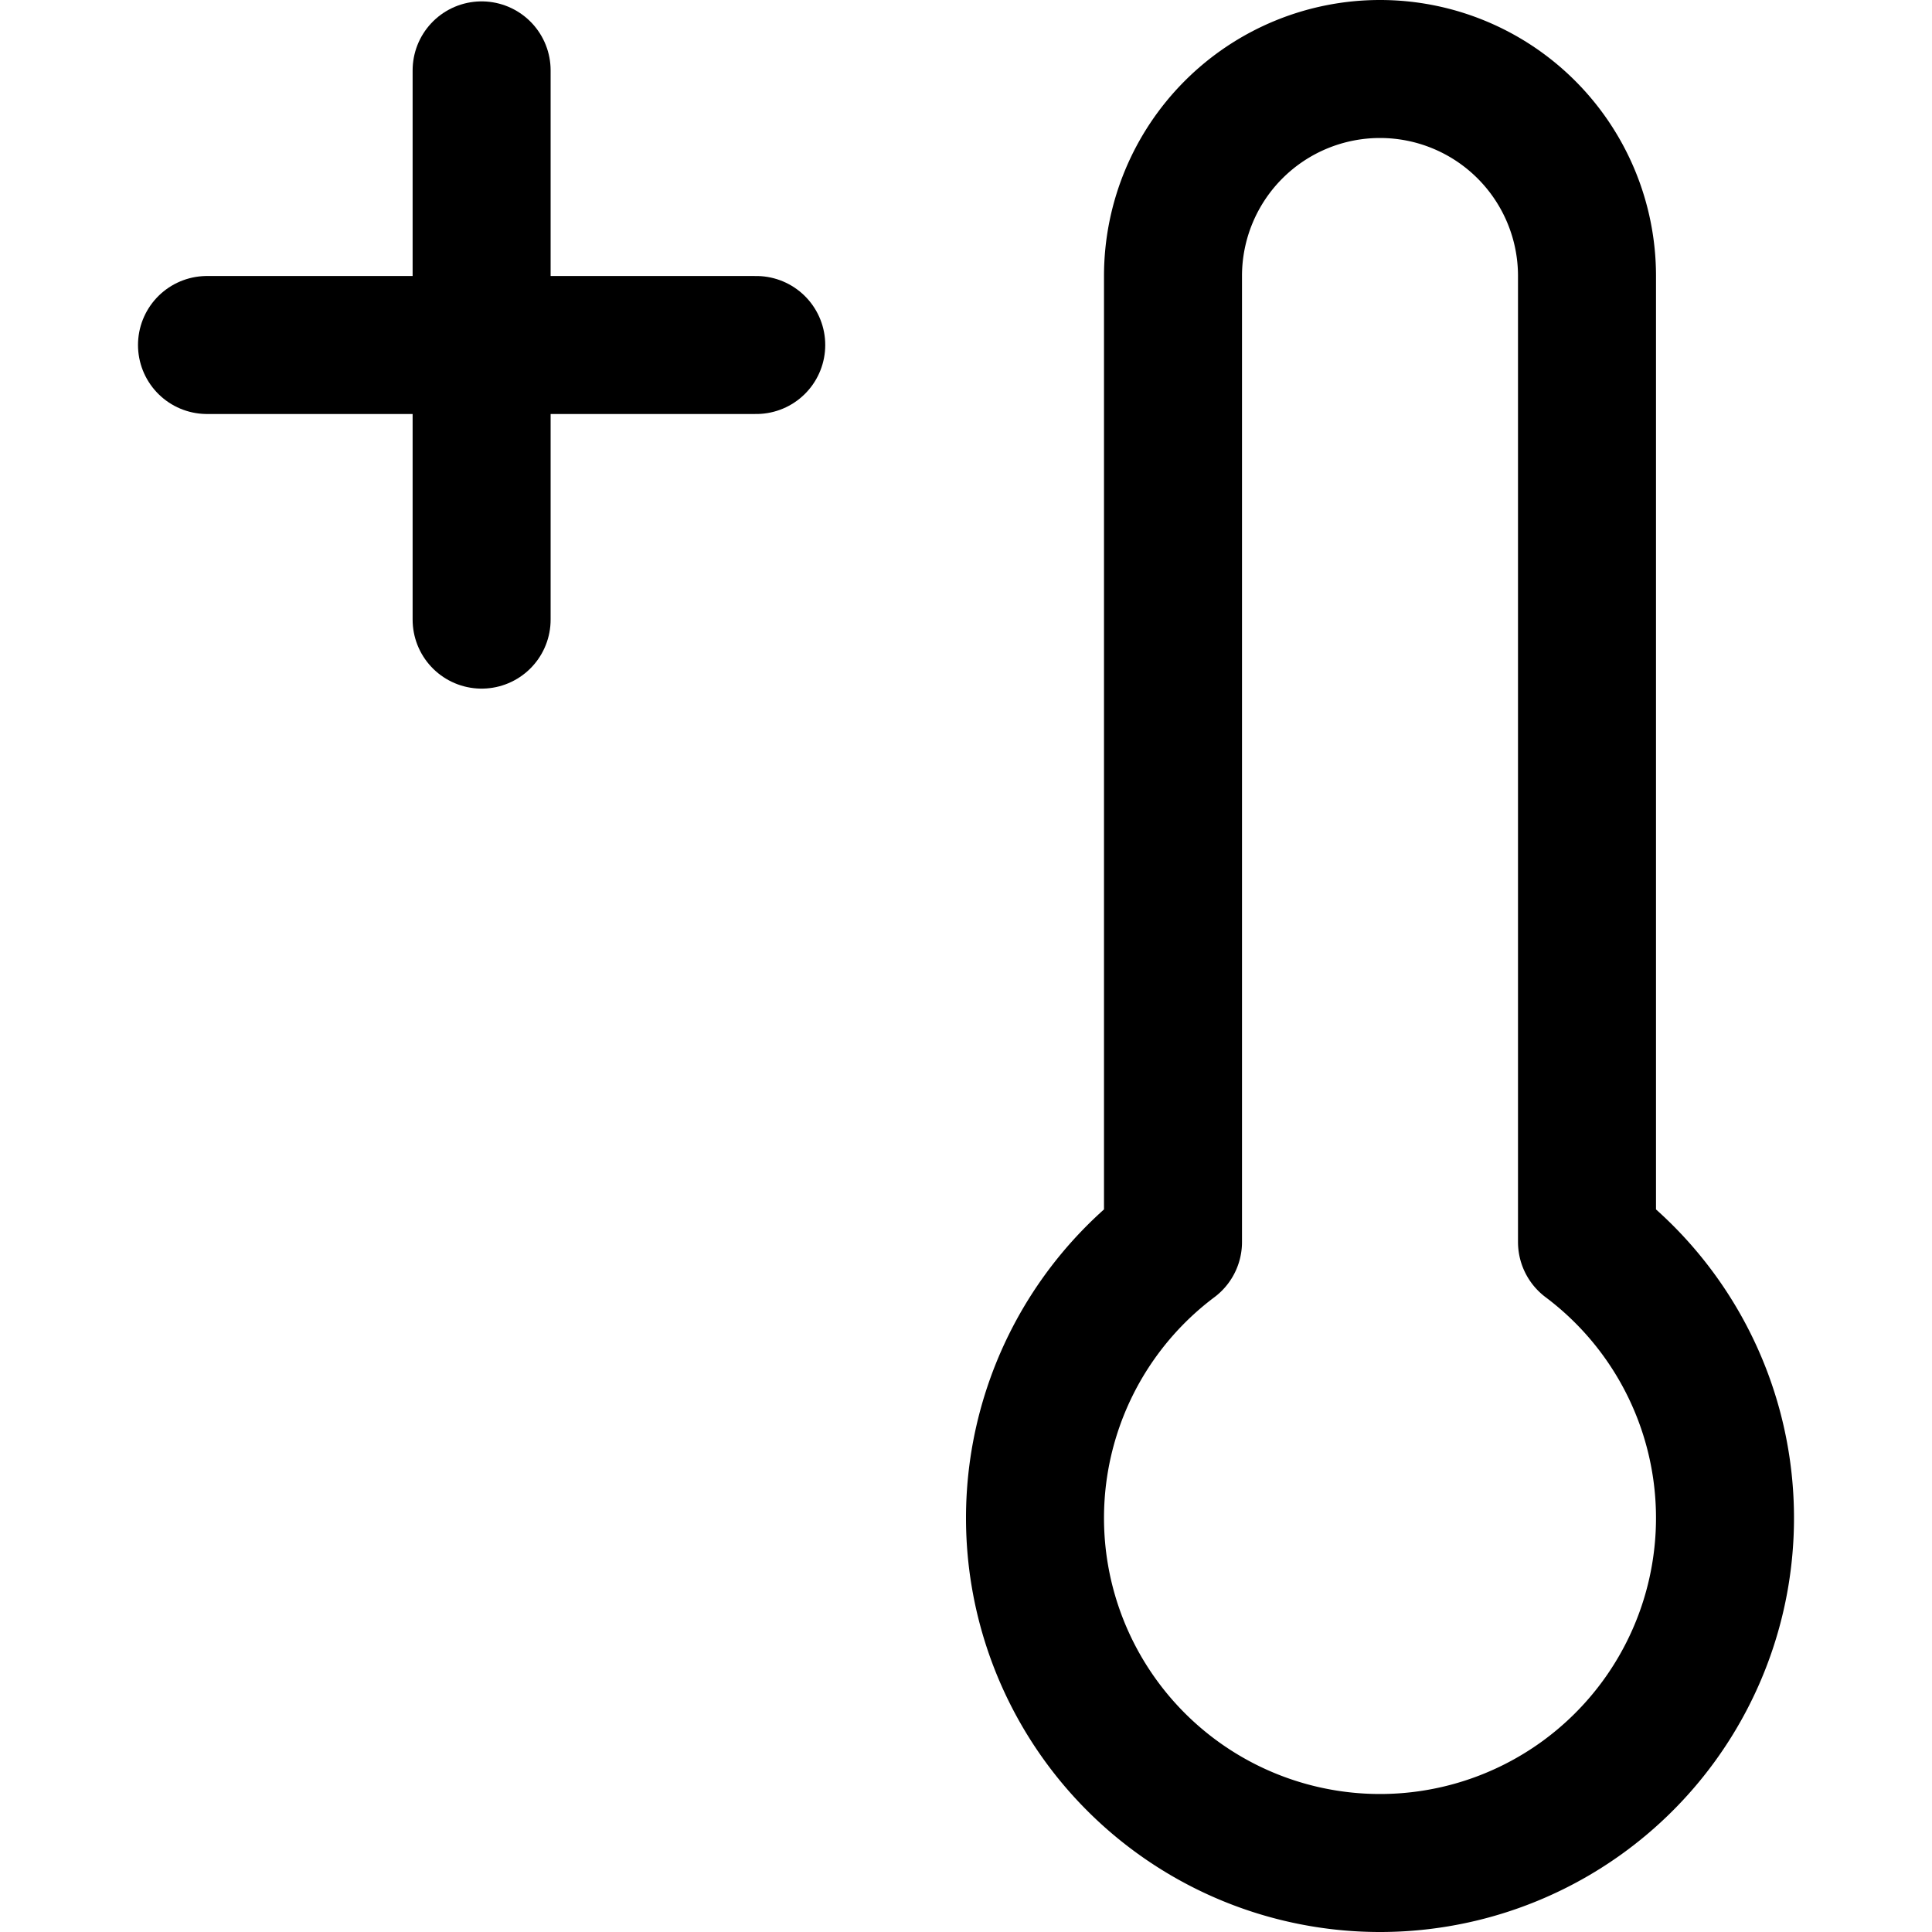
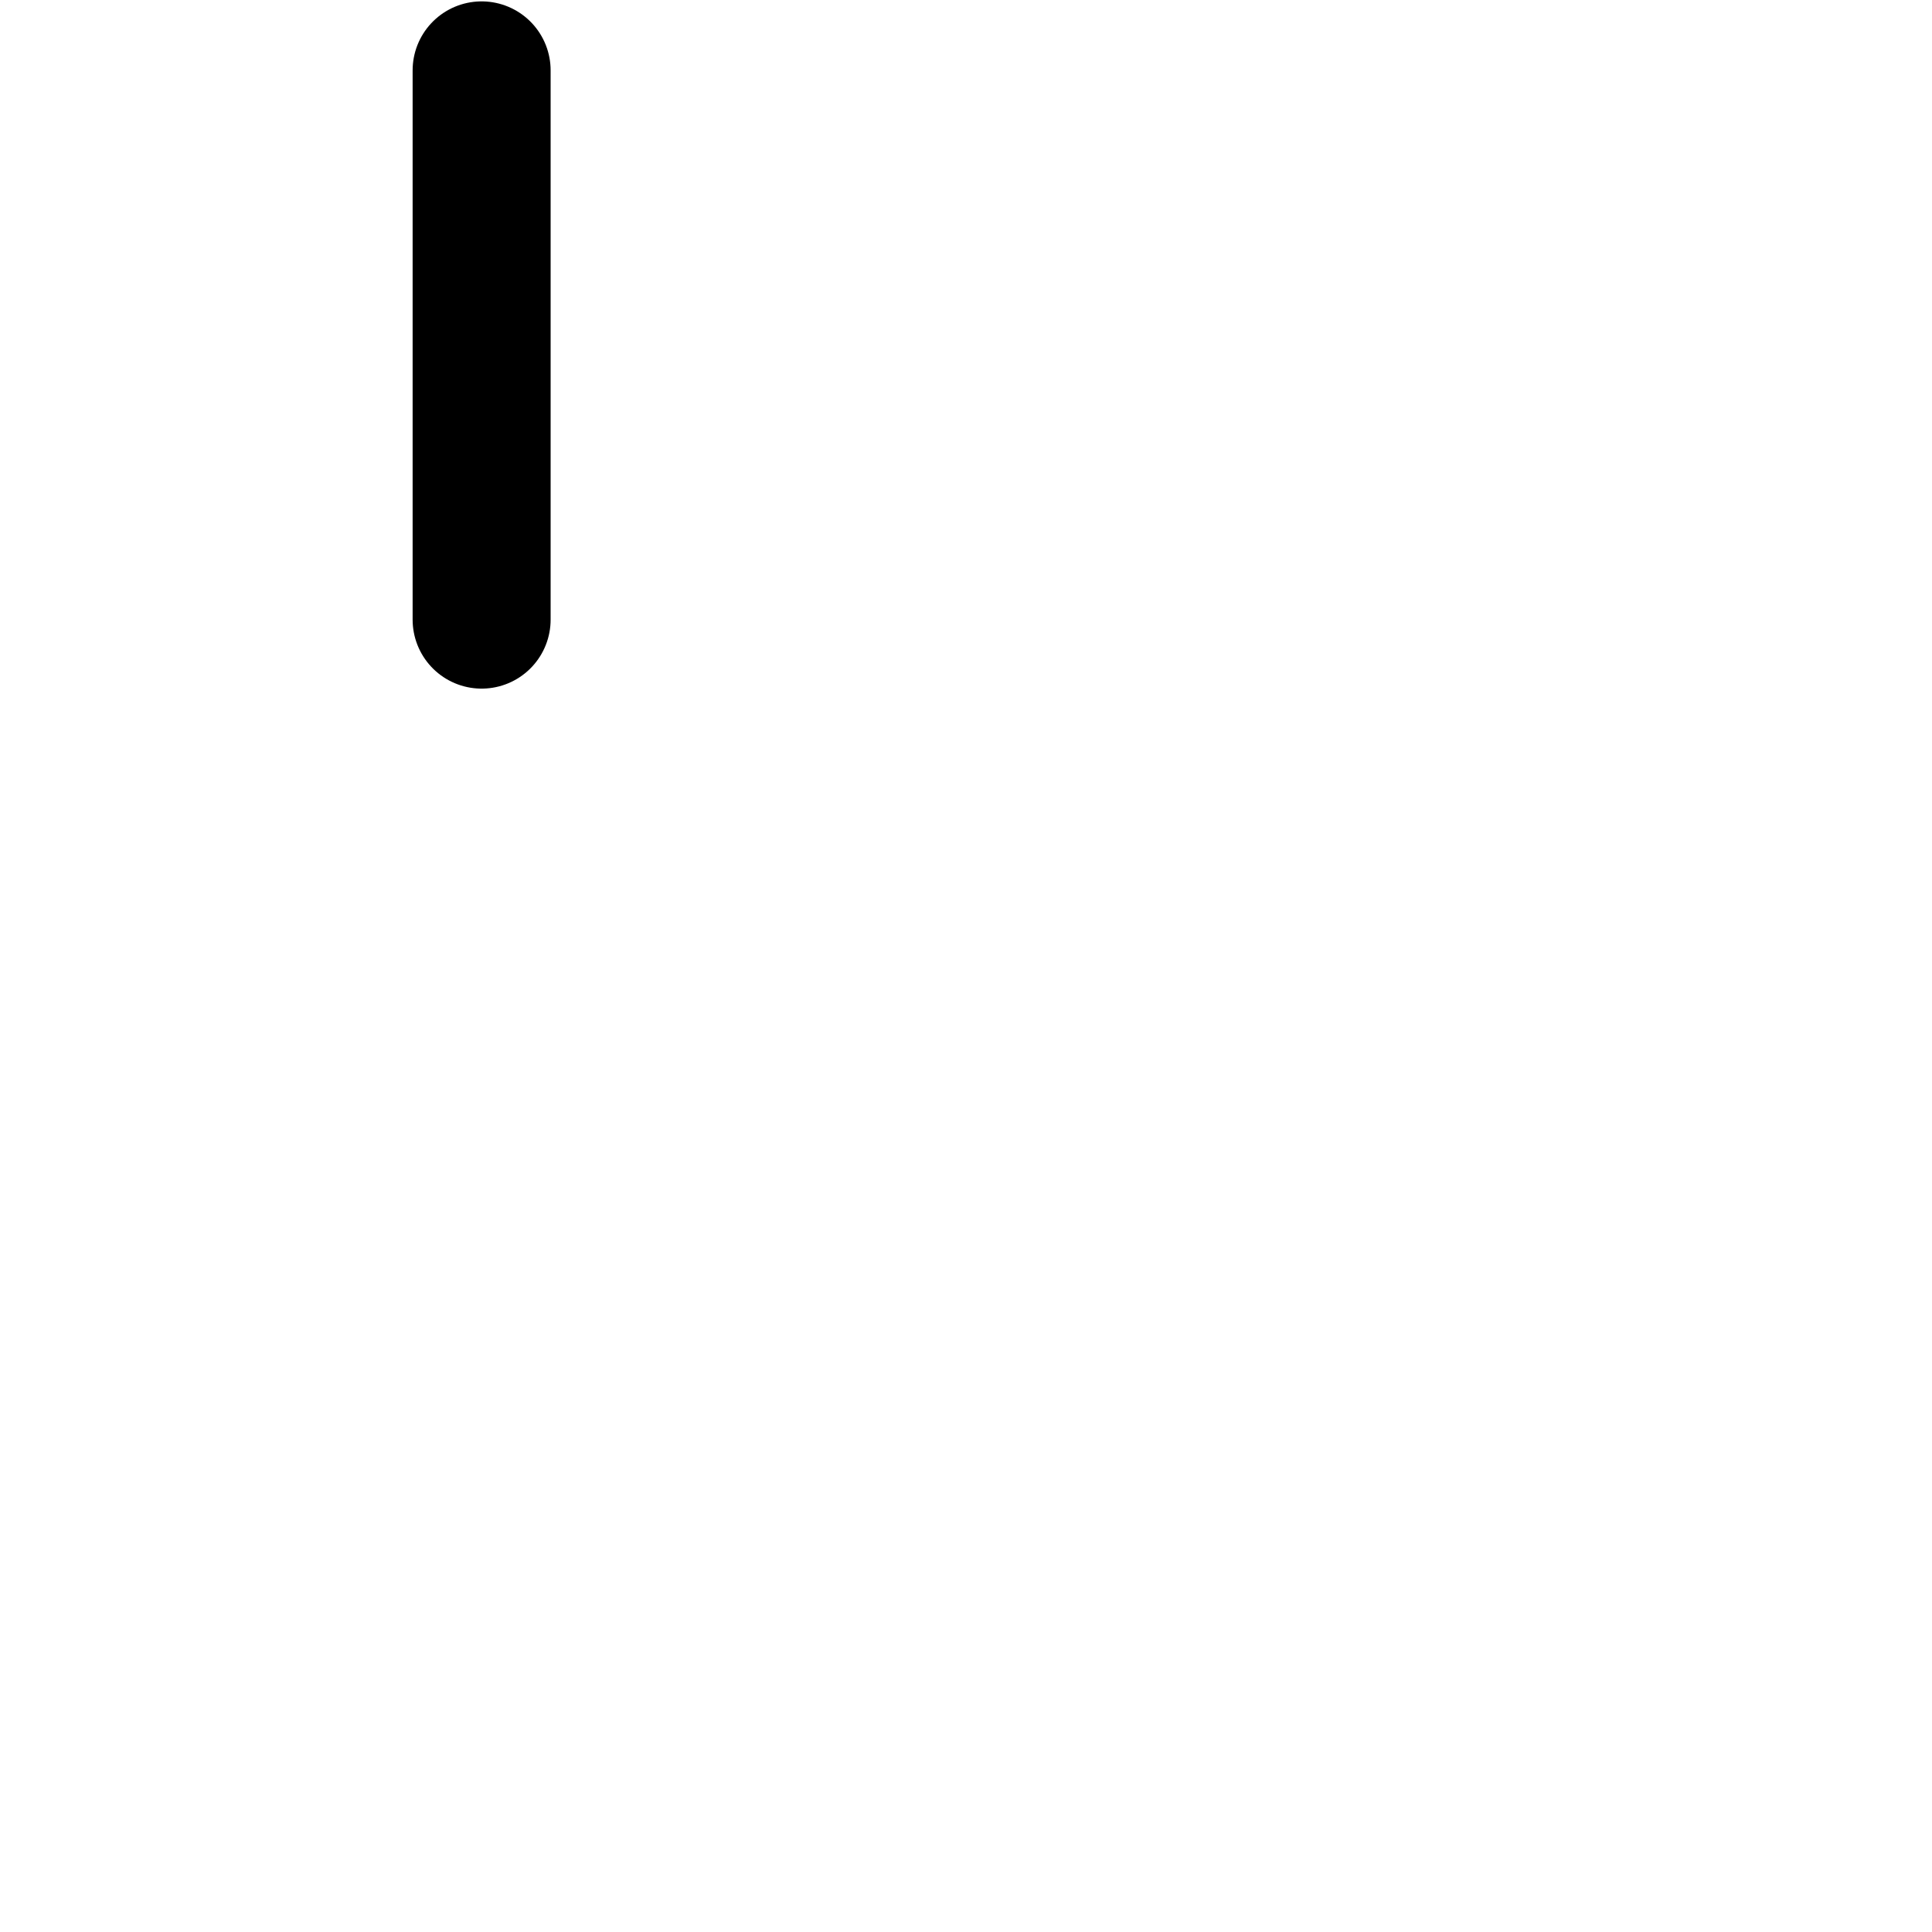
<svg xmlns="http://www.w3.org/2000/svg" viewBox="0 0 14 14">
  <g transform="matrix(1,0,0,1,0,0)">
    <g>
-       <path d="M11.5,9V2A1.5,1.5,0,0,0,10,.5h0A1.5,1.5,0,0,0,8.5,2V9a2.5,2.5,0,1,0,3,0Z" style="fill: none;stroke: #000000;stroke-linecap: round;stroke-linejoin: round" />
      <g>
-         <line x1="1.5" y1="2.5" x2="5.48" y2="2.5" style="fill: none;stroke: #000000;stroke-linecap: round;stroke-linejoin: round" />
        <line x1="3.49" y1="0.51" x2="3.49" y2="4.49" style="fill: none;stroke: #000000;stroke-linecap: round;stroke-linejoin: round" />
      </g>
    </g>
  </g>
</svg>